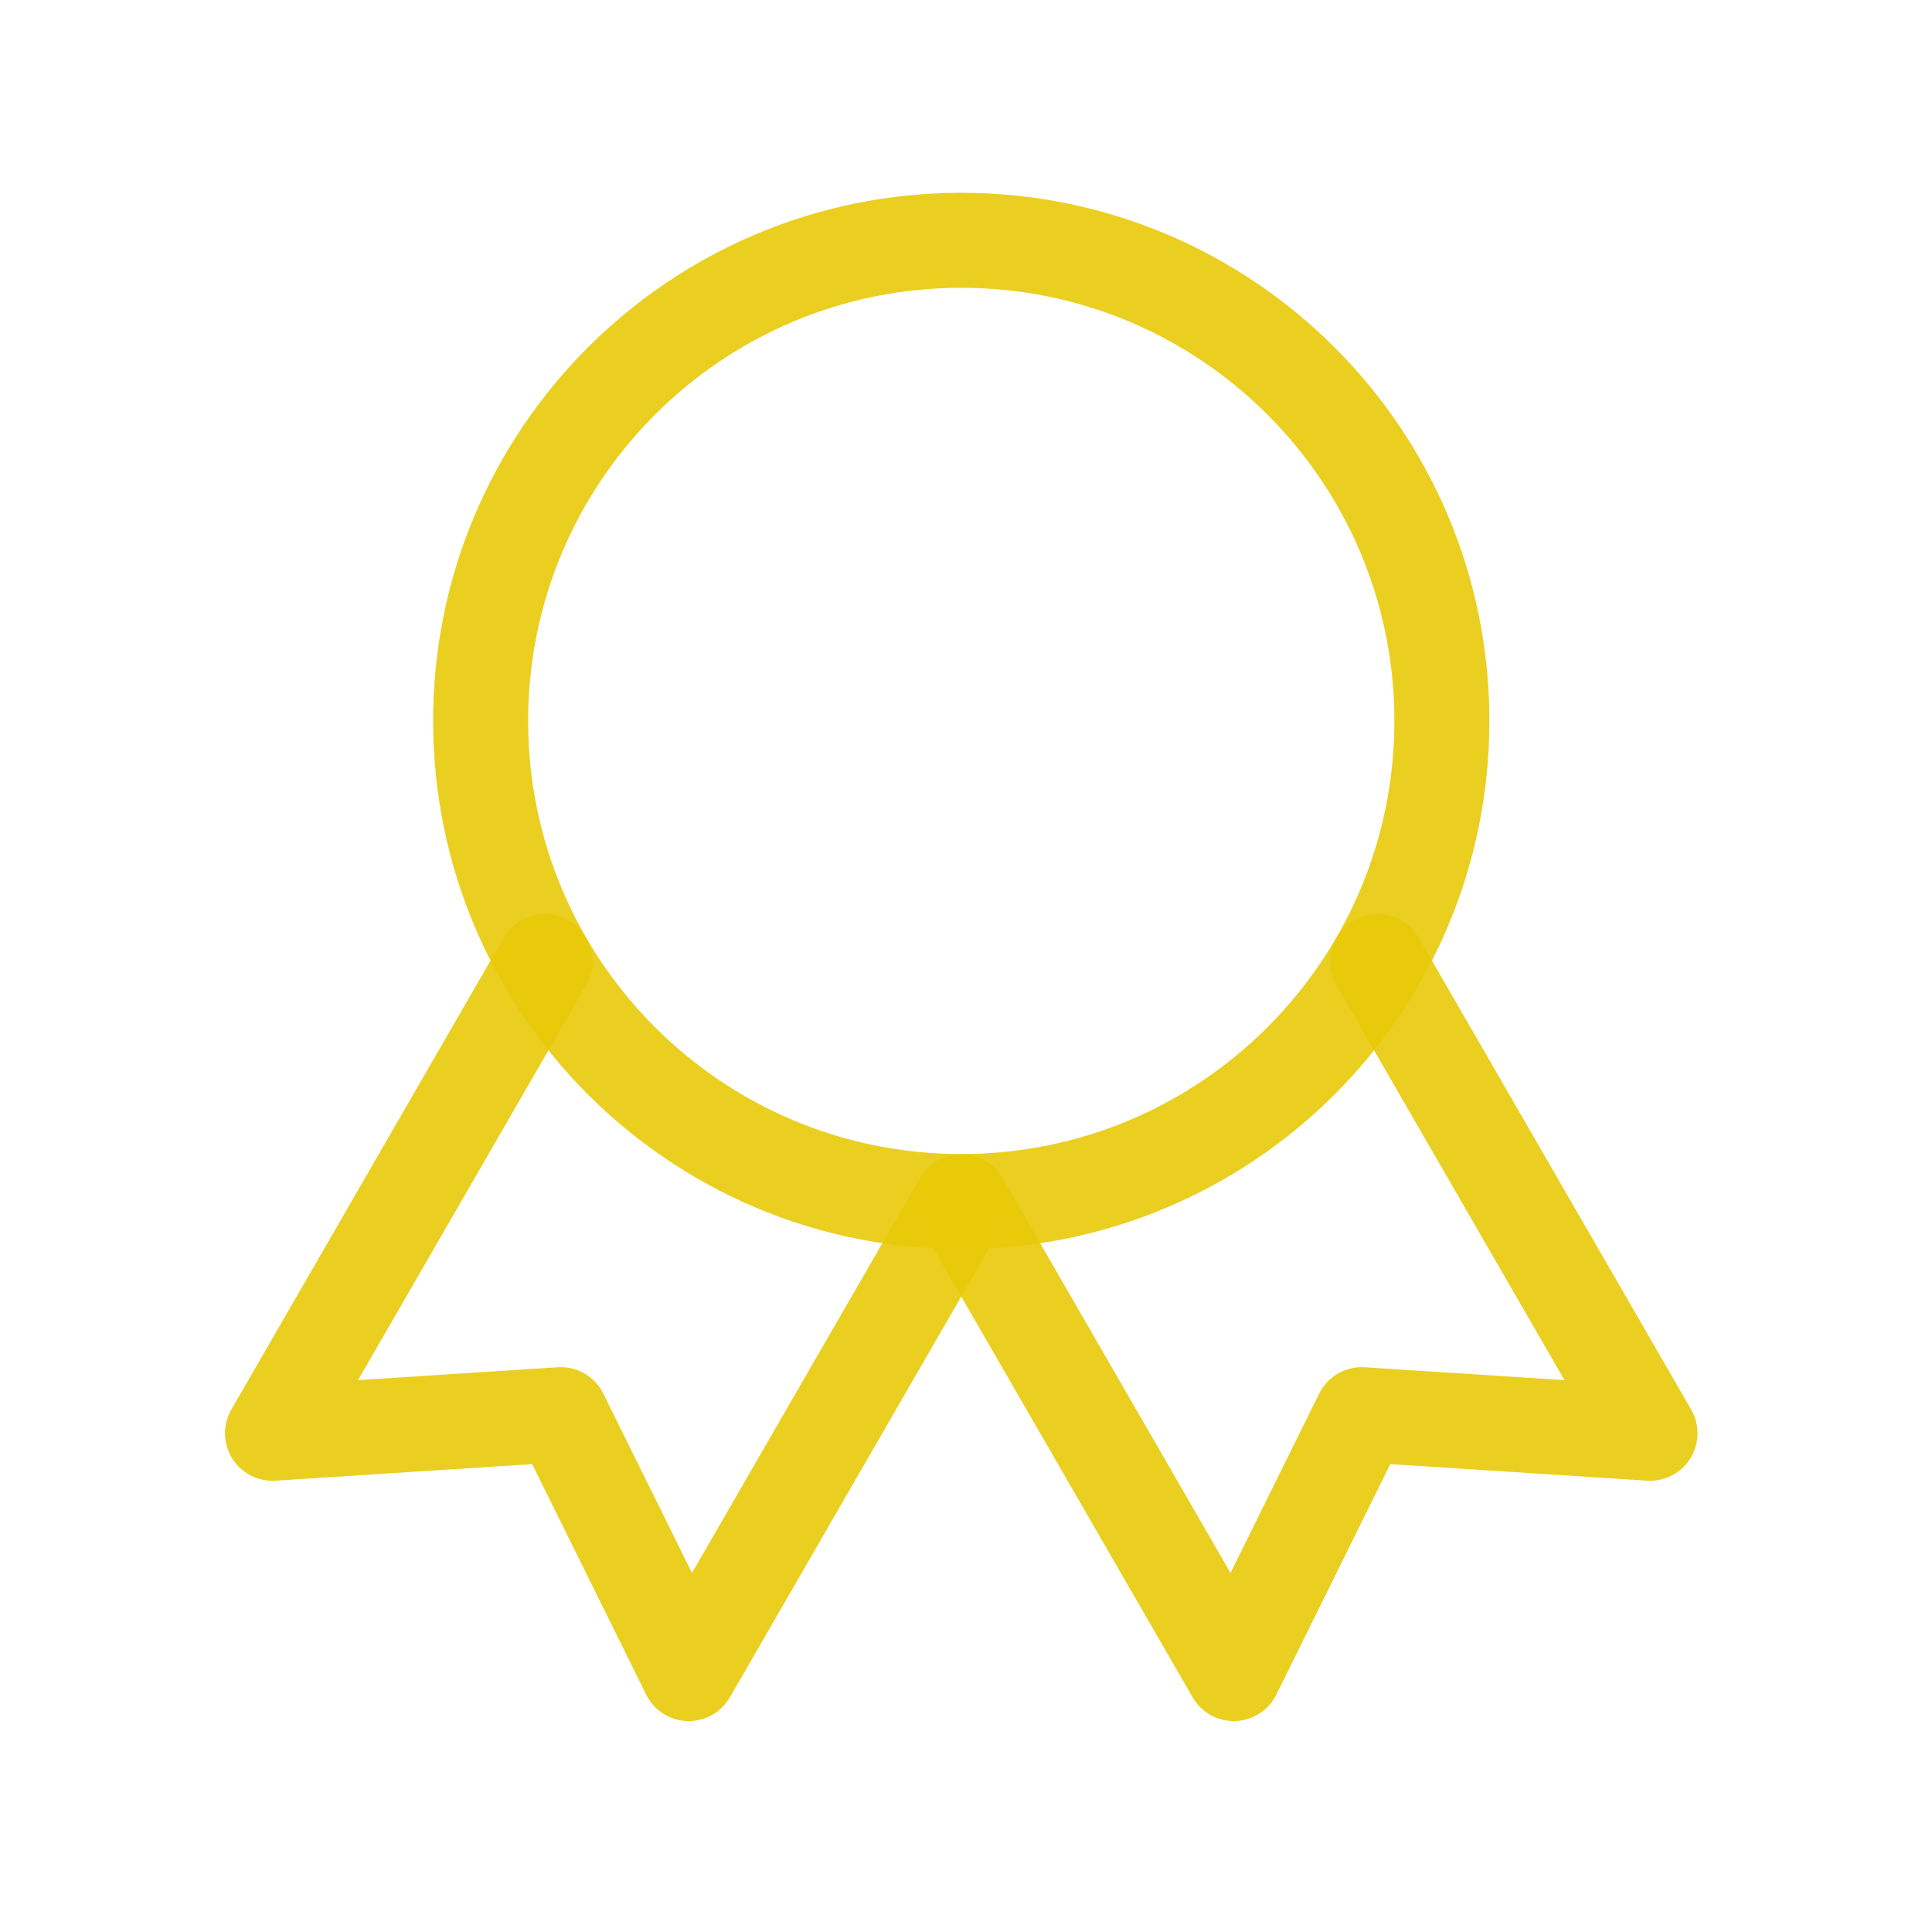
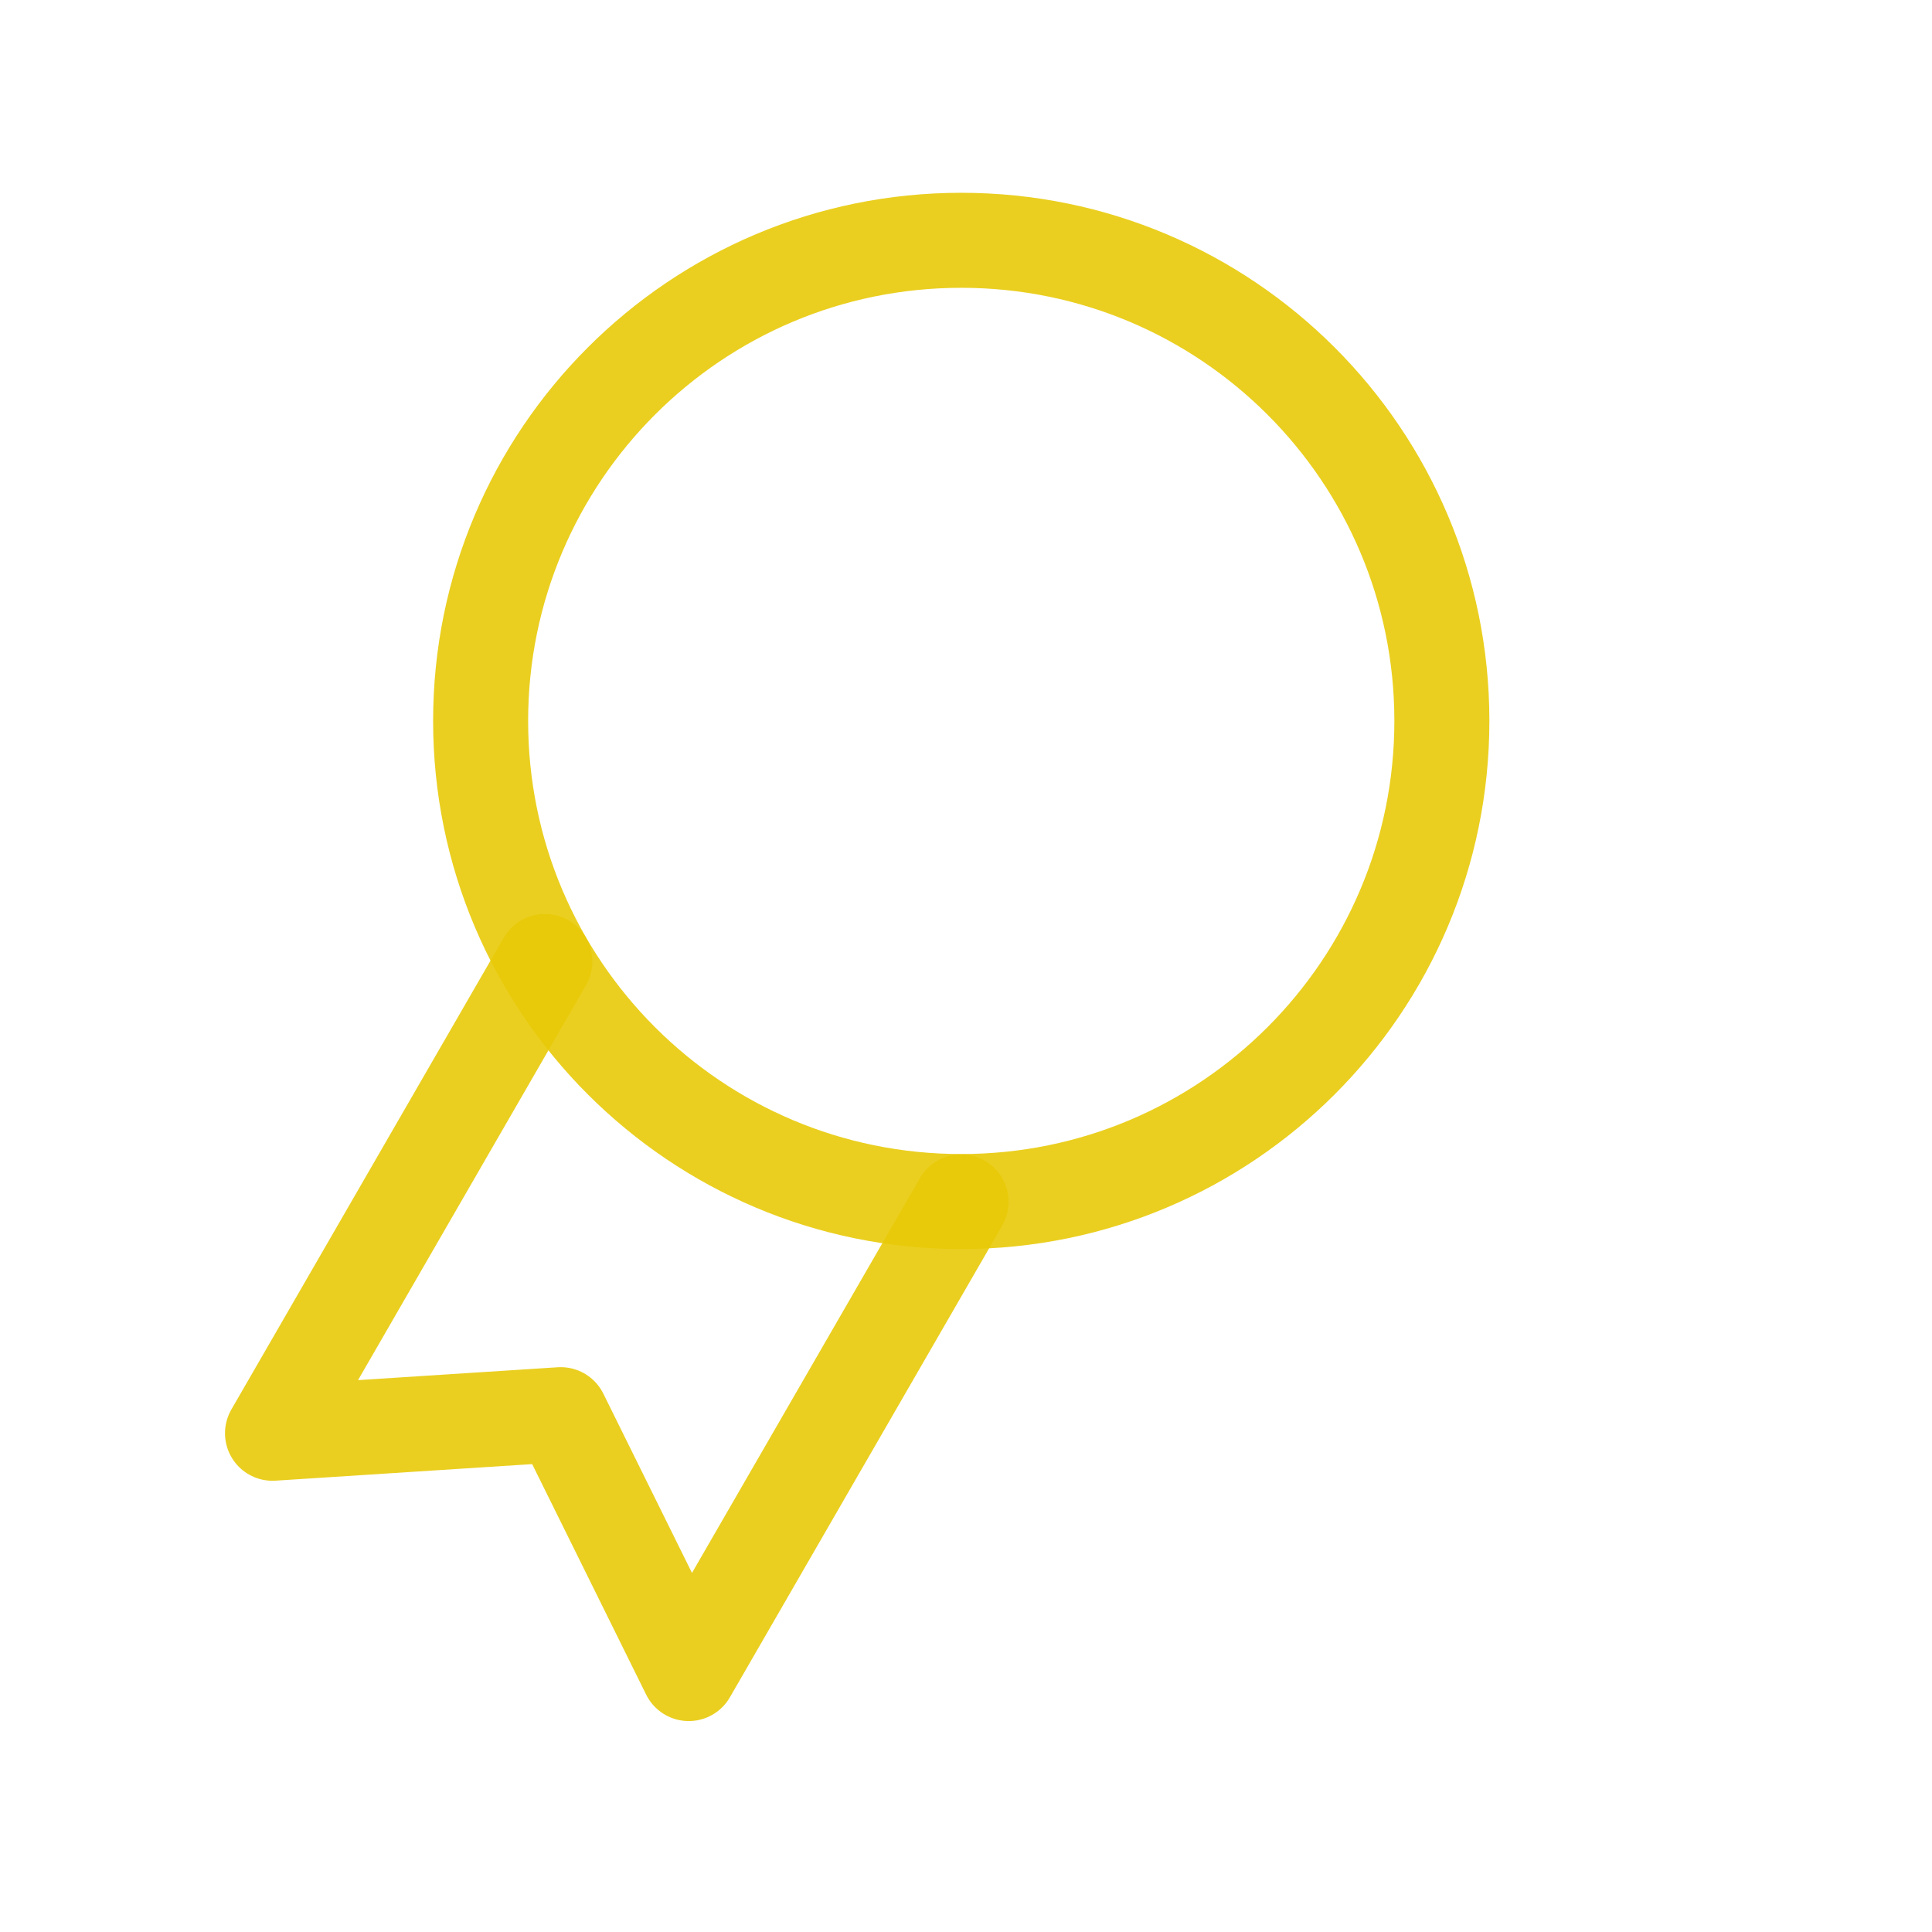
<svg xmlns="http://www.w3.org/2000/svg" width="61" height="61" viewBox="0 0 61 61" fill="none">
  <path d="M30.35 37.937C38.731 37.937 45.525 31.143 45.525 22.762C45.525 14.382 38.731 7.587 30.35 7.587C21.969 7.587 15.175 14.382 15.175 22.762C15.175 31.143 21.969 37.937 30.35 37.937Z" stroke="#E8CA08" stroke-opacity="0.9" stroke-width="3" stroke-linecap="round" stroke-linejoin="round" />
-   <path d="M30.355 37.946L38.954 52.84L42.995 44.666L52.096 45.253L43.496 30.358" stroke="#E8CA08" stroke-opacity="0.9" stroke-width="3" stroke-linecap="round" stroke-linejoin="round" />
  <path d="M17.203 30.358L8.604 45.253L17.704 44.666L21.746 52.84L30.345 37.946" stroke="#E8CA08" stroke-opacity="0.9" stroke-width="3" stroke-linecap="round" stroke-linejoin="round" />
</svg>